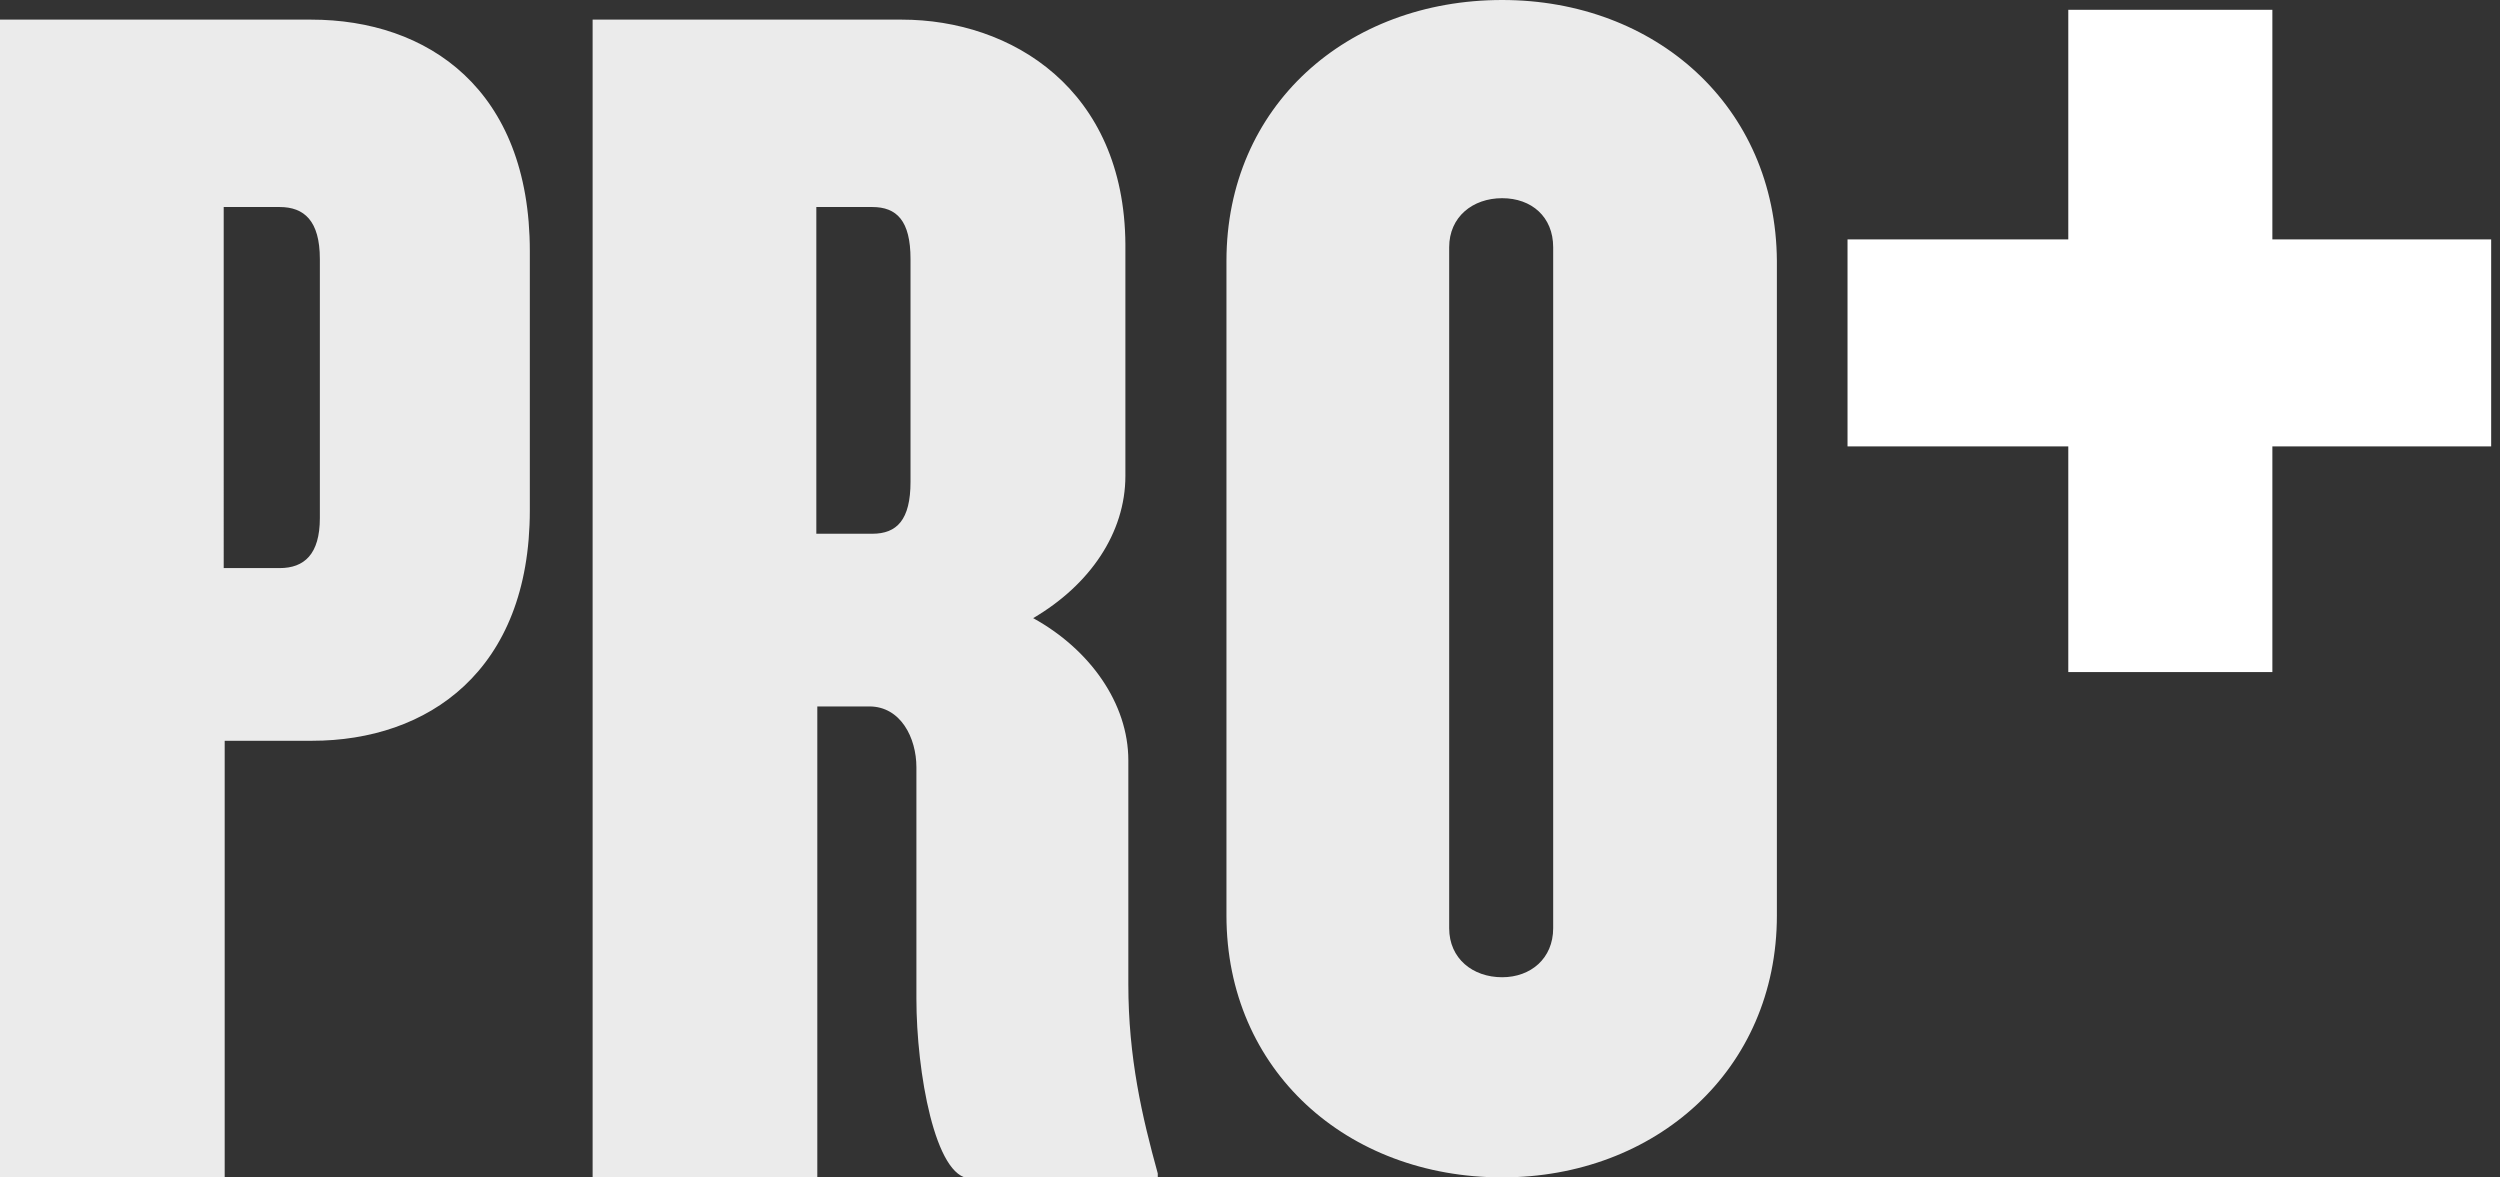
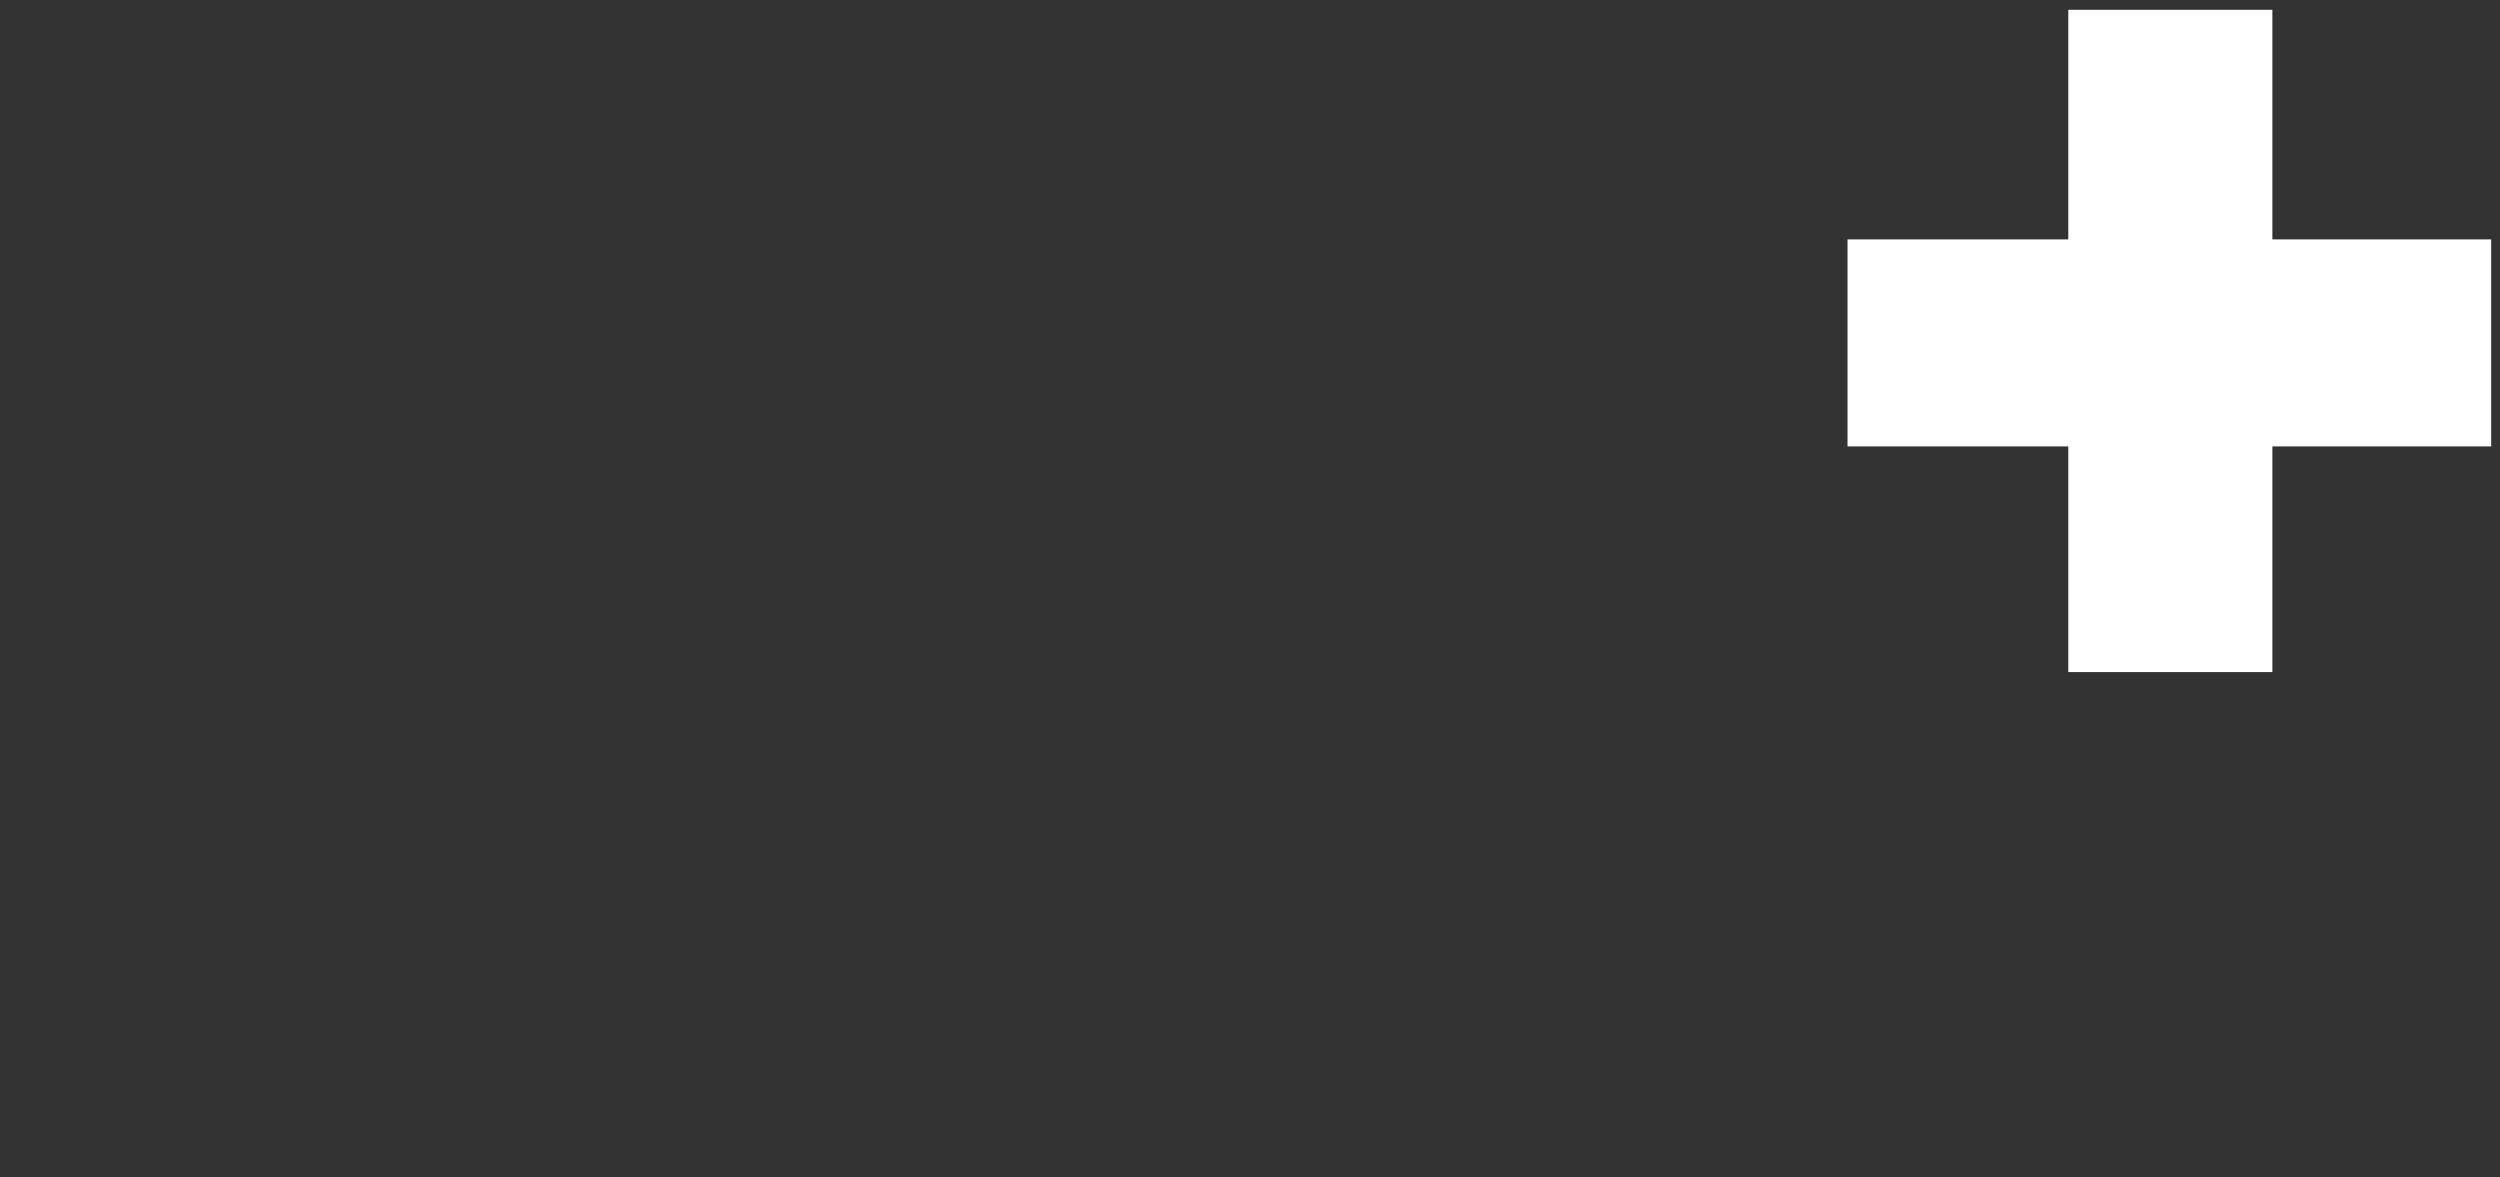
<svg xmlns="http://www.w3.org/2000/svg" version="1.1" id="Layer_1" x="0px" y="0px" viewBox="0 0 254.8 120" style="enable-background:new 0 0 254.8 120;" xml:space="preserve">
  <rect x="0" y="0" width="254.8" height="120" fill="#333333" stroke="none" />
  <style type="text/css">
	.st0{opacity:0.9;fill:#FFFFFF;enable-background:new    ;}
	.st1{fill:#FFFFFF;}
</style>
-   <path class="st0" d="M153.1,0C137.3,0,125,10.8,125,26.6v66.7c0,15.8,12.3,26.7,28.1,26.7c15.6,0,28-10.9,28-26.7V26.6  C181,10.8,168.7,0,153.1,0z M158.3,94.6c0,3.1-2.3,5-5.2,5c-3,0-5.4-1.9-5.4-5V25.2c0-3.1,2.4-5,5.4-5s5.2,1.9,5.2,5  C158.3,25.2,158.3,94.6,158.3,94.6z M115,100.3V77.5c0-5.8-3.9-11.3-9.7-14.5c5.8-3.4,9.4-8.7,9.4-14.5V24.9  C114.6,9.1,103.1,2,91.9,2H60.4v118h22.9V72h5.3c3.2,0,4.8,3.2,4.8,6.2v23.6c0,7.4,1.9,18.3,5.5,18.3H118v-0.5  C116.4,113.8,115,107.8,115,100.3L115,100.3z M92.8,49.1c0,3.9-1.4,5.3-3.9,5.3h-5.7V21.1h5.7c2.5,0,3.9,1.4,3.9,5.3  C92.8,26.4,92.8,49.1,92.8,49.1z M31.7,2H0v118h22.9V75.5h8.9C43.6,75.5,54,68.4,54,52V25.6C54,9.1,43.6,2,31.7,2z M32.6,52.8  c0,3.7-1.6,5.1-4.1,5.1h-5.7V21.1h5.7c2.5,0,4.1,1.4,4.1,5.3C32.6,26.4,32.6,52.8,32.6,52.8z" />
  <path class="st1" d="M253.9,45.5V24.4h-22.3V1h-20.8v23.4h-22.5v21.1h22.5v23h20.8v-23H253.9z" />
</svg>